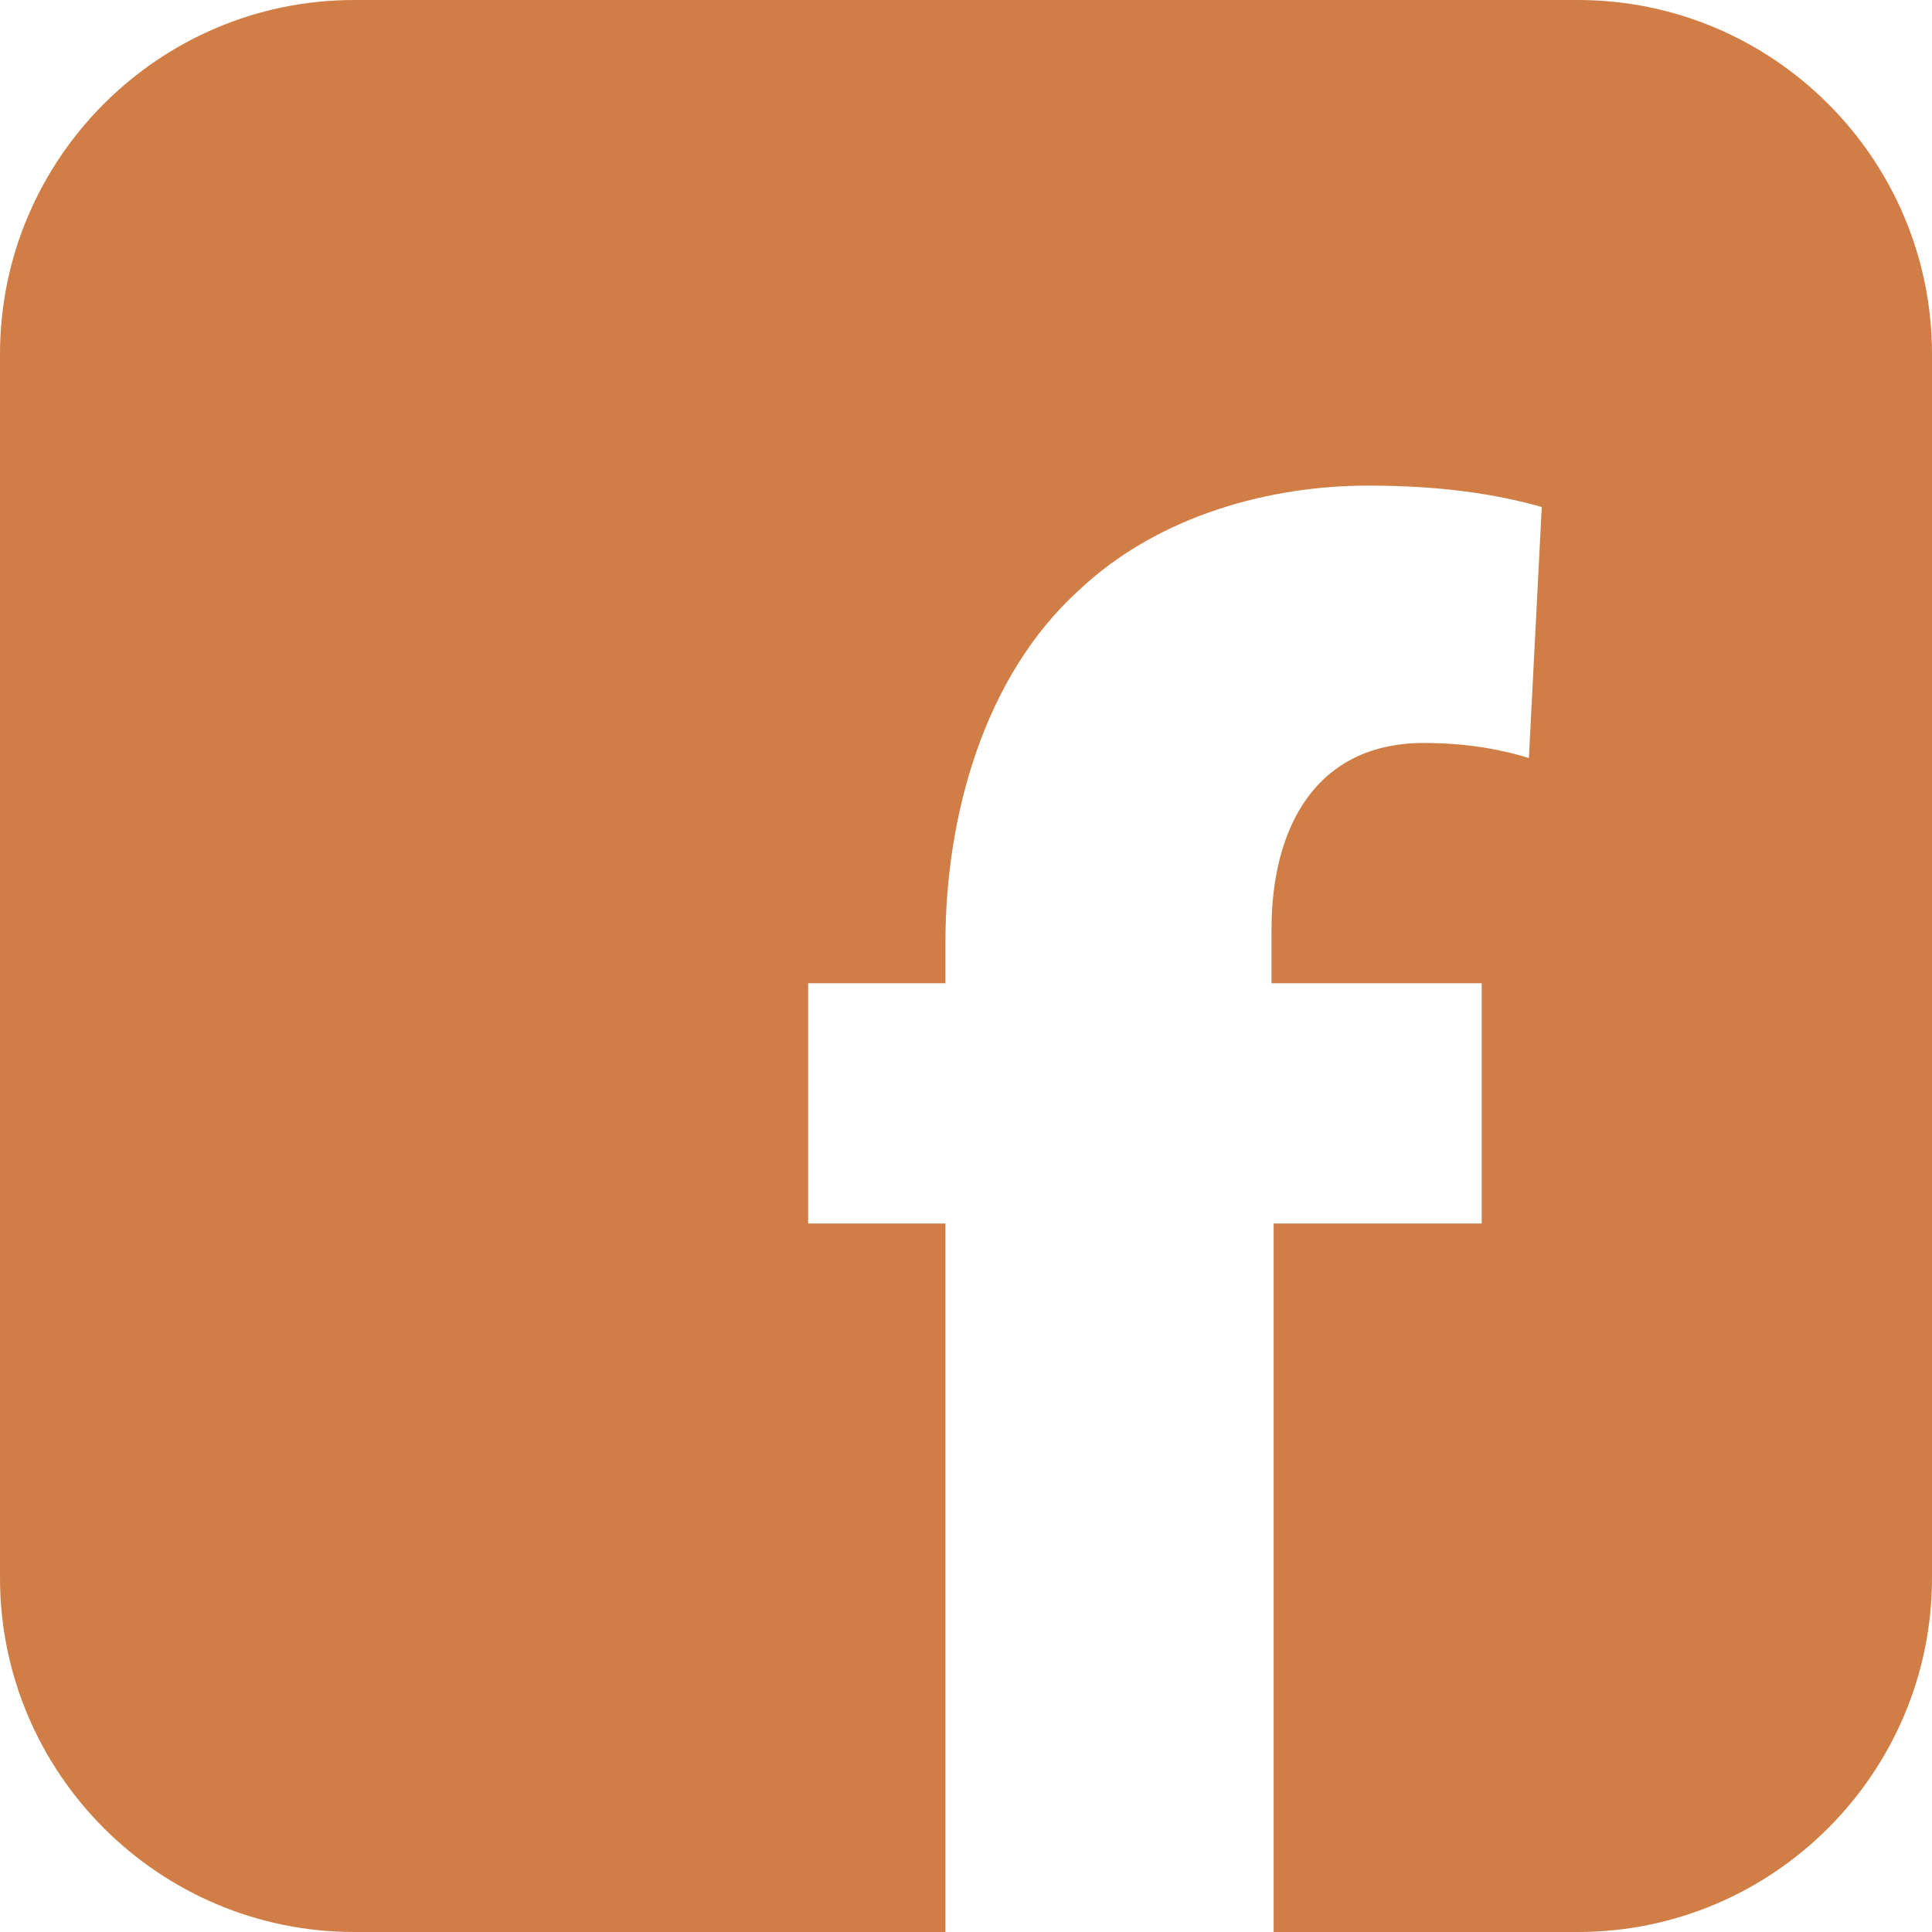
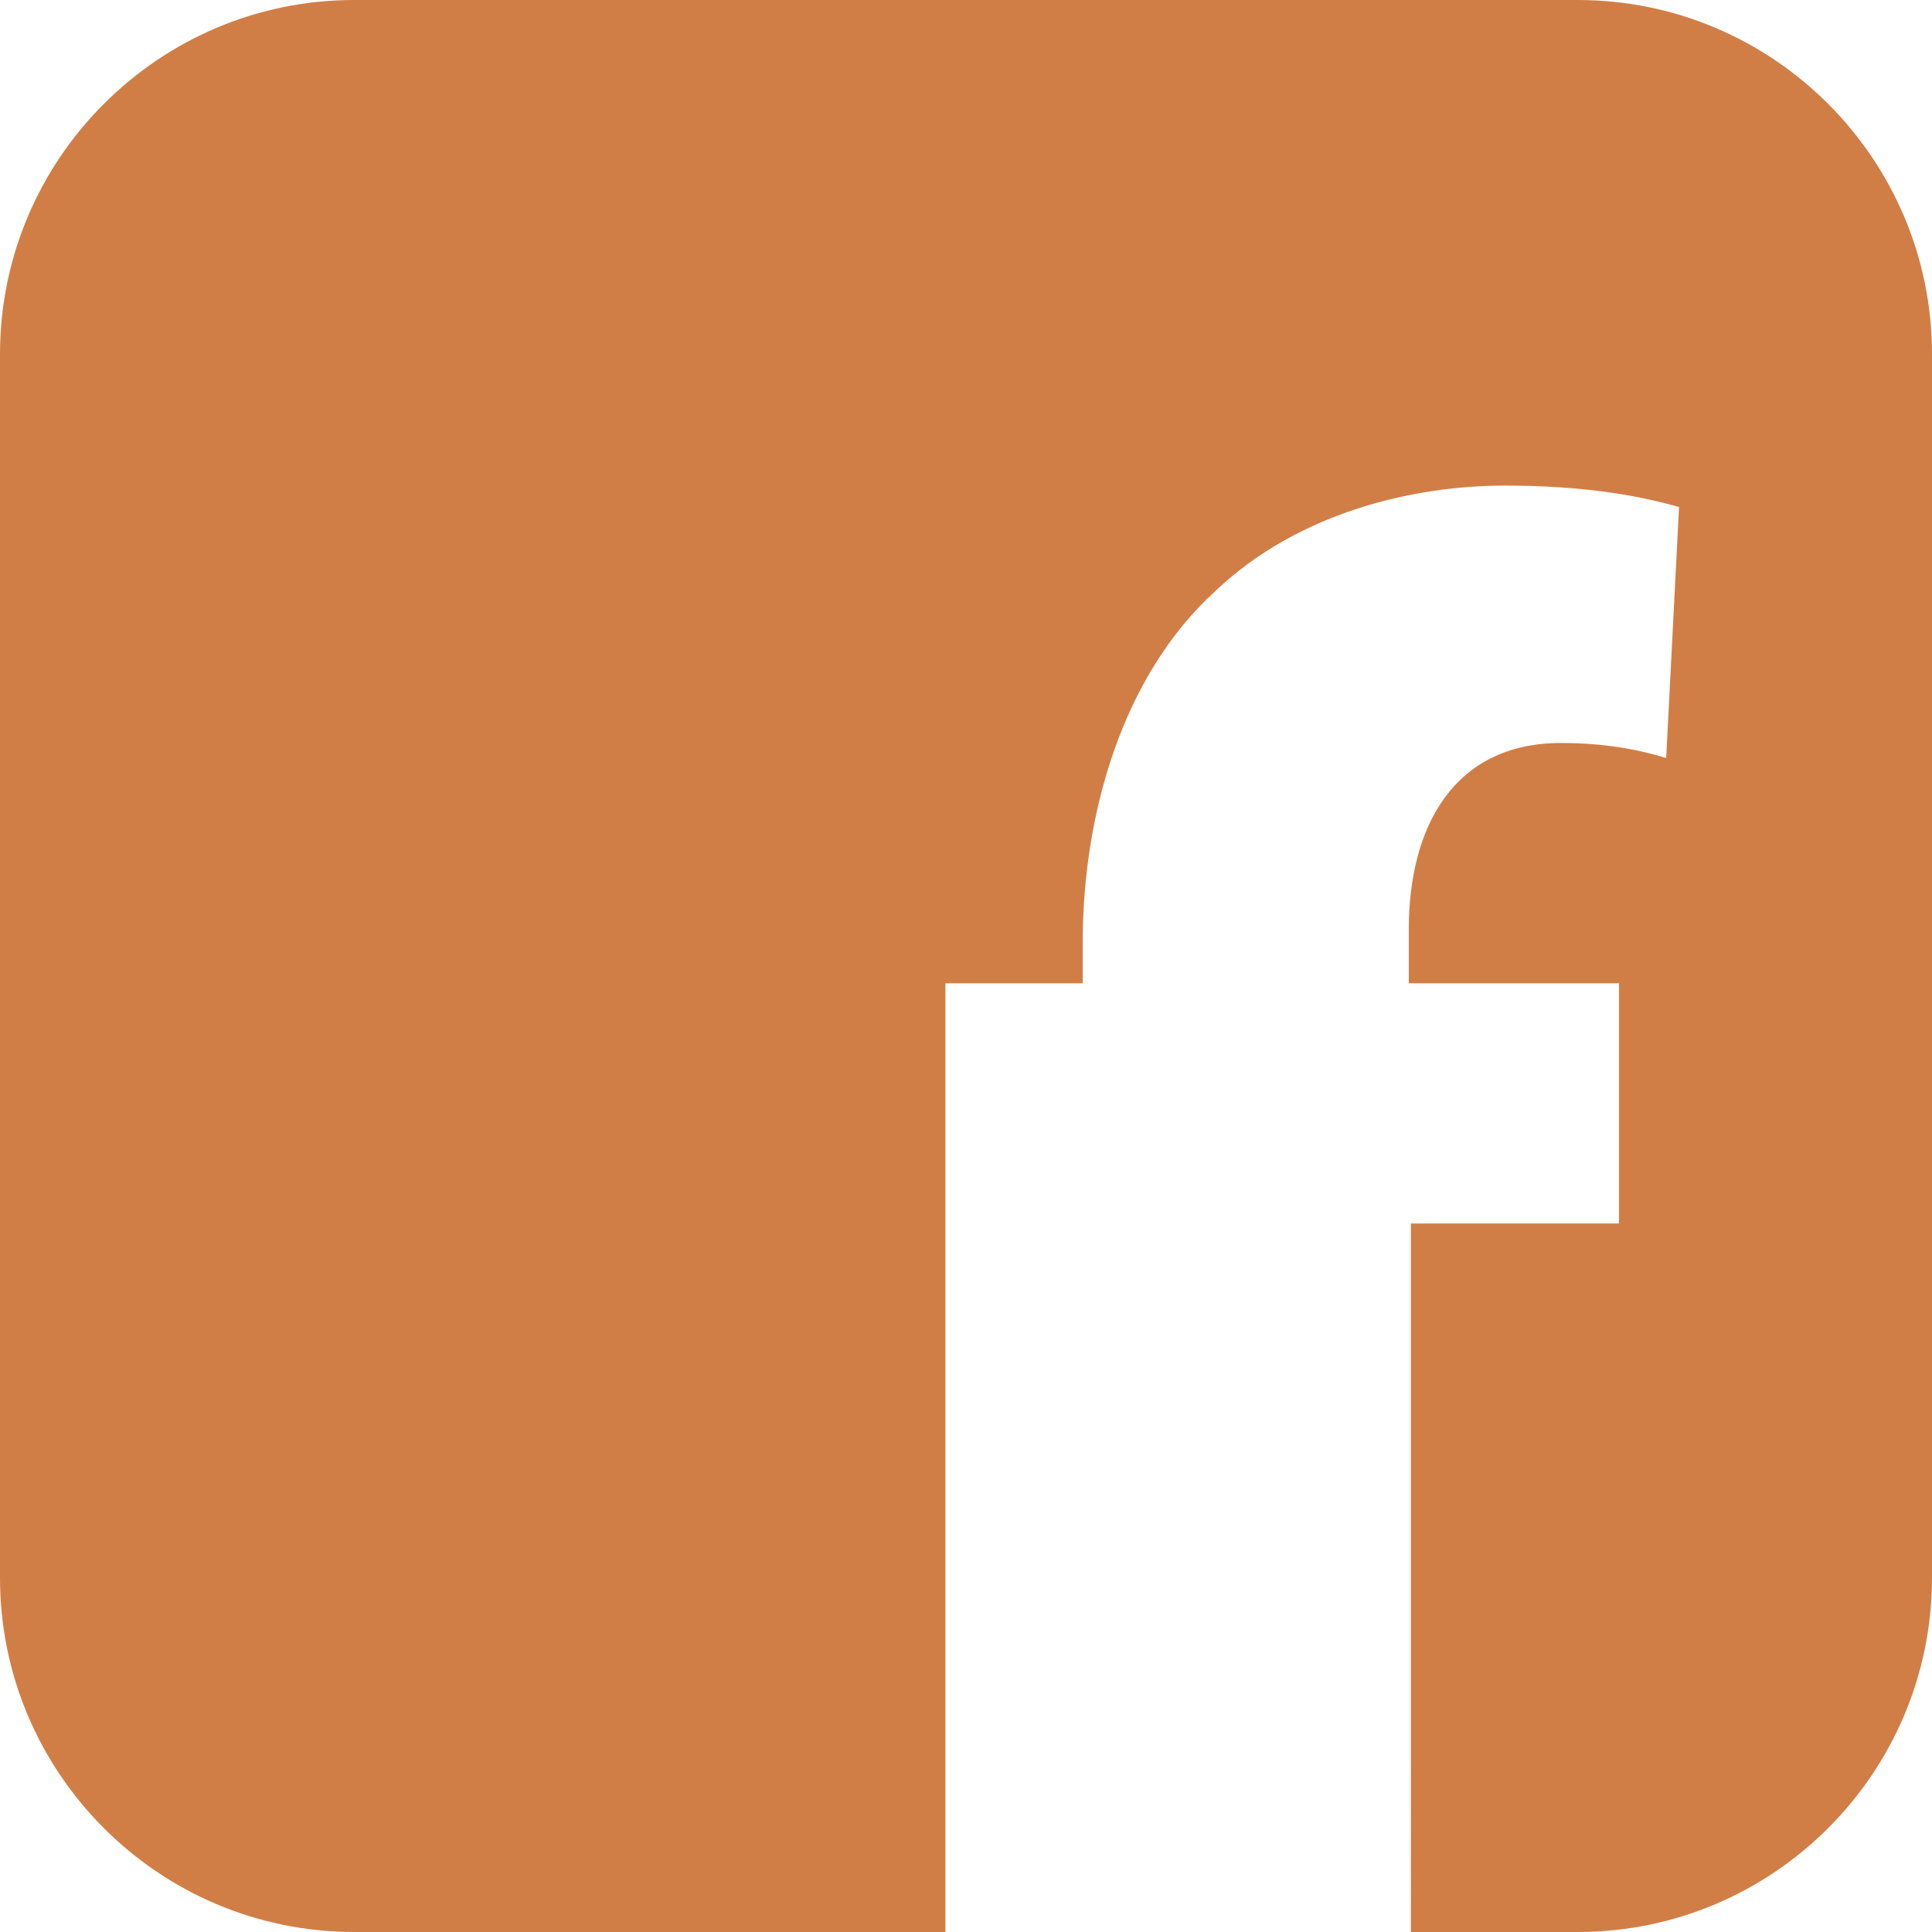
<svg xmlns="http://www.w3.org/2000/svg" fill="#d17e46" height="300" preserveAspectRatio="xMidYMid meet" version="1" viewBox="0.0 0.0 300.0 300.0" width="300" zoomAndPan="magnify">
  <g id="change1_1">
-     <path d="M245,0H55C24.673,0,0,24.674,0,55v190c0,30.326,24.673,55,55,55h91.806V189.981h-21.318v-37.305h21.318v-6.329 c0-19.65,5.997-41.303,20.653-54.625c12.658-11.99,30.309-16.32,44.966-16.32c11.326,0,19.986,1.331,26.979,3.33l-1.999,38.969 c-4.33-1.332-9.659-2.331-16.32-2.331c-16.655,0-23.648,12.99-23.648,28.978v8.328h32.64v37.305h-32.308V300H245 c30.327,0,55-24.674,55-55V55C300,24.674,275.327,0,245,0z" fill="inherit" />
+     <path d="M245,0H55C24.673,0,0,24.674,0,55v190c0,30.326,24.673,55,55,55h91.806V189.981v-37.305h21.318v-6.329 c0-19.65,5.997-41.303,20.653-54.625c12.658-11.99,30.309-16.32,44.966-16.32c11.326,0,19.986,1.331,26.979,3.33l-1.999,38.969 c-4.33-1.332-9.659-2.331-16.32-2.331c-16.655,0-23.648,12.99-23.648,28.978v8.328h32.64v37.305h-32.308V300H245 c30.327,0,55-24.674,55-55V55C300,24.674,275.327,0,245,0z" fill="inherit" />
  </g>
</svg>